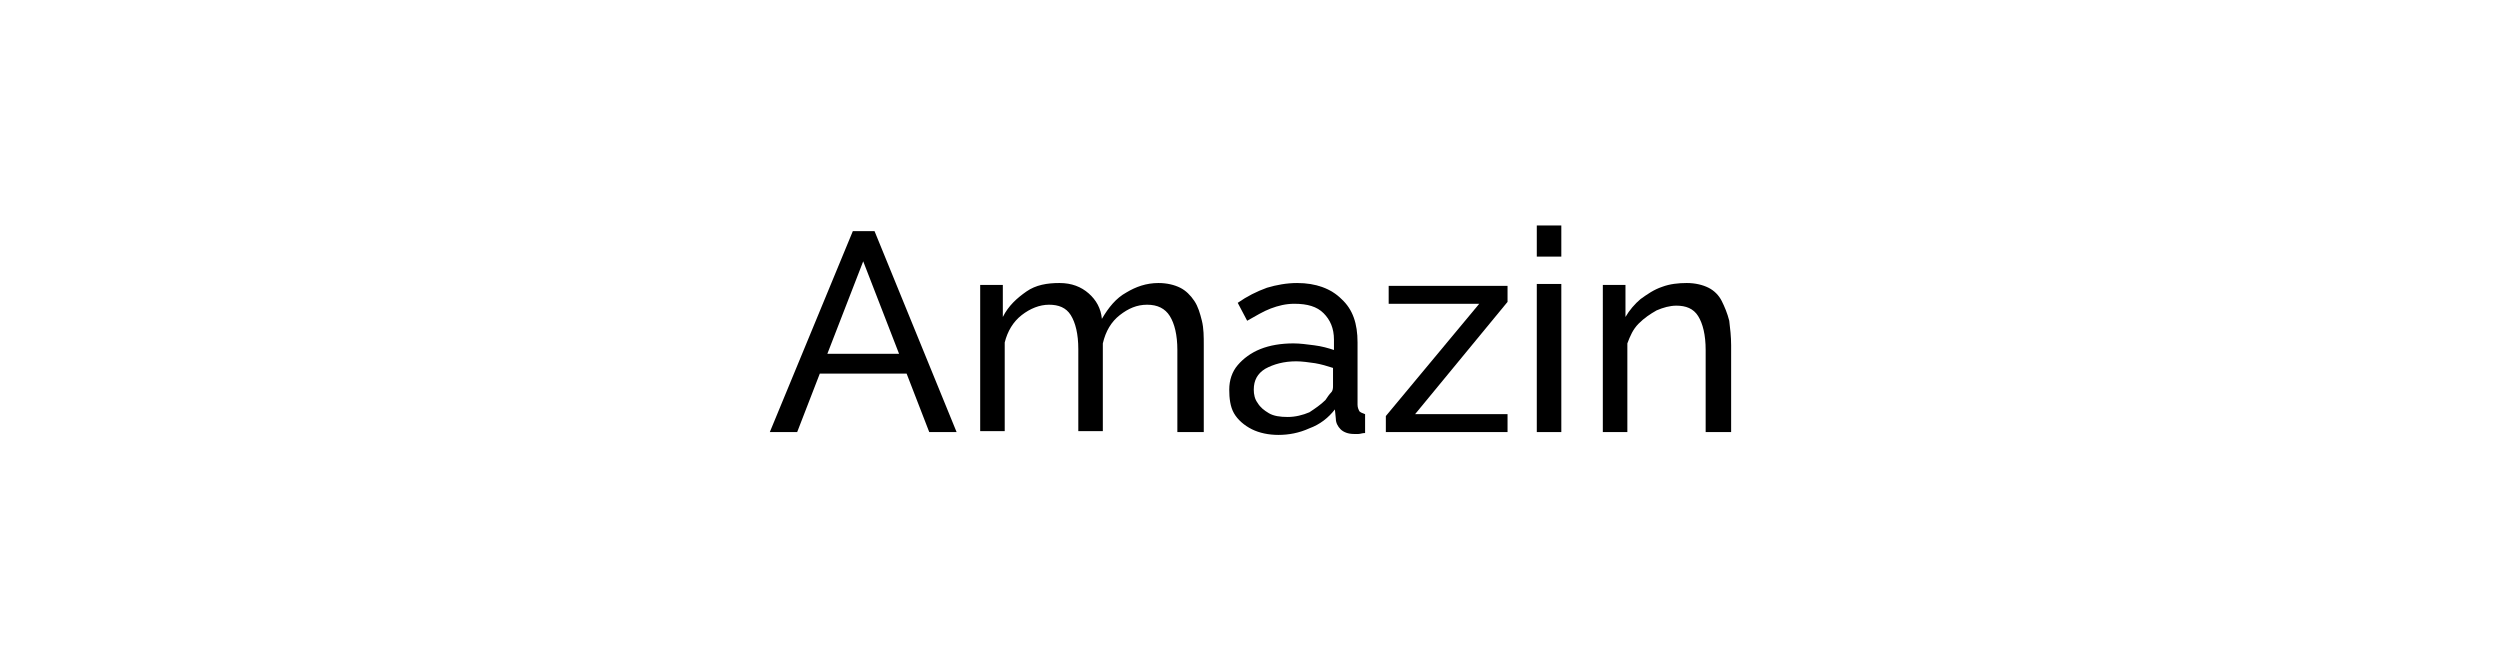
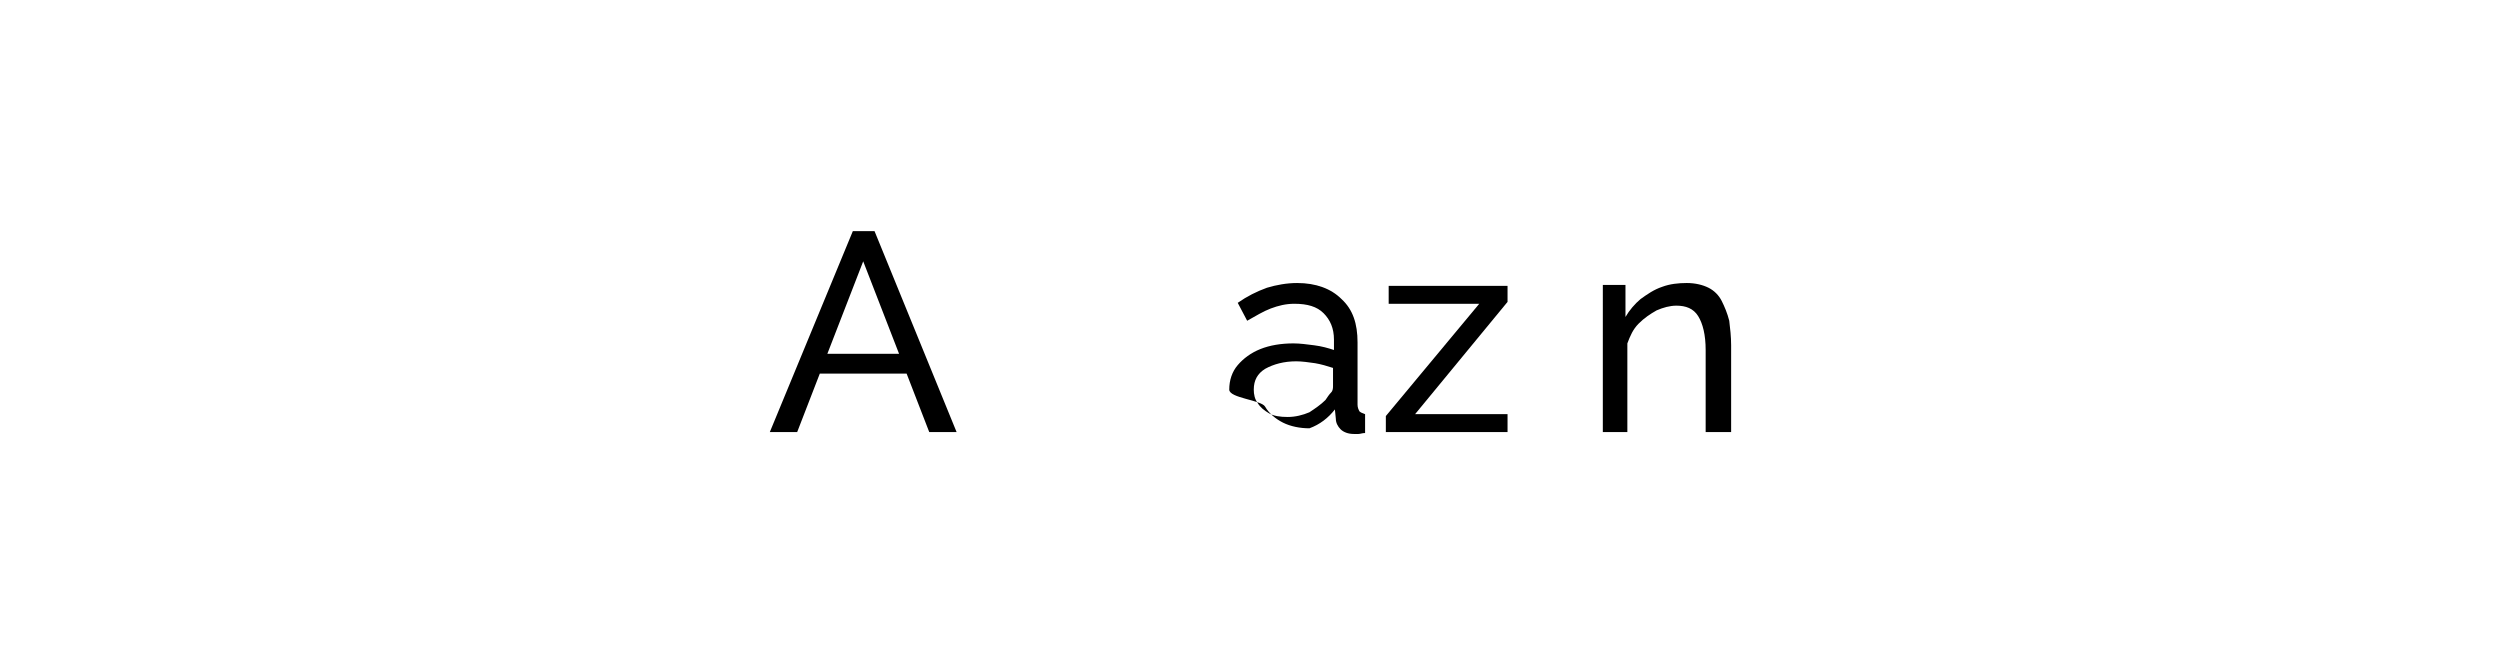
<svg xmlns="http://www.w3.org/2000/svg" version="1.1" id="Layer_1" x="0px" y="0px" viewBox="0 0 265 70" style="enable-background:new 0 0 265 70;" xml:space="preserve">
  <g>
    <path d="M90.4,24.5h2.3l8.7,21.3h-2.9l-2.4-6.2h-9.2l-2.4,6.2h-2.9L90.4,24.5z M95.3,37.5l-3.8-9.8l-3.8,9.8H95.3z" />
-     <path d="M127.4,45.8h-2.6v-8.7c0-1.6-0.3-2.8-0.8-3.6c-0.5-0.8-1.3-1.2-2.4-1.2c-1.1,0-2,0.4-2.9,1.1s-1.5,1.7-1.8,3v9.3h-2.6v-8.7   c0-1.6-0.3-2.8-0.8-3.6s-1.3-1.1-2.3-1.1c-1,0-2,0.4-2.9,1.1c-0.9,0.7-1.5,1.7-1.8,2.9v9.4h-2.6V30.2h2.4v3.4   c0.6-1.2,1.5-2,2.5-2.7s2.2-0.9,3.5-0.9c1.3,0,2.3,0.4,3.1,1.1c0.8,0.7,1.3,1.6,1.4,2.7c0.7-1.2,1.5-2.2,2.6-2.8c1-0.6,2.1-1,3.4-1   c0.9,0,1.7,0.2,2.3,0.5c0.6,0.3,1.1,0.8,1.5,1.4c0.4,0.6,0.6,1.3,0.8,2.1c0.2,0.8,0.2,1.7,0.2,2.6V45.8z" />
-     <path d="M130.3,41.3c0-1,0.3-1.9,0.9-2.6c0.6-0.7,1.4-1.3,2.4-1.7s2.2-0.6,3.5-0.6c0.7,0,1.4,0.1,2.2,0.2c0.8,0.1,1.5,0.3,2.1,0.5   V36c0-1.2-0.4-2.1-1.1-2.8c-0.7-0.7-1.7-1-3.1-1c-0.9,0-1.7,0.2-2.5,0.5c-0.8,0.3-1.6,0.8-2.5,1.3l-1-1.9c1-0.7,2-1.2,3.1-1.6   c1-0.3,2.1-0.5,3.2-0.5c2,0,3.6,0.6,4.7,1.7c1.2,1.1,1.7,2.6,1.7,4.6v6.6c0,0.3,0.1,0.5,0.2,0.7c0.1,0.1,0.3,0.2,0.6,0.3v2   c-0.3,0-0.5,0.1-0.7,0.1c-0.2,0-0.3,0-0.5,0c-0.6,0-1.1-0.2-1.4-0.5c-0.3-0.3-0.5-0.7-0.5-1.1l-0.1-1c-0.7,0.9-1.6,1.6-2.7,2   c-1.1,0.5-2.2,0.7-3.3,0.7c-1,0-2-0.2-2.8-0.6c-0.8-0.4-1.5-1-1.9-1.7S130.3,42.2,130.3,41.3z M140.5,42.4c0.2-0.3,0.4-0.6,0.6-0.8   s0.2-0.5,0.2-0.7v-1.9c-0.6-0.2-1.3-0.4-1.9-0.5c-0.7-0.1-1.4-0.2-2-0.2c-1.3,0-2.4,0.3-3.3,0.8c-0.8,0.5-1.2,1.2-1.2,2.2   c0,0.5,0.1,1,0.4,1.4c0.3,0.5,0.7,0.8,1.2,1.1c0.5,0.3,1.2,0.4,2,0.4c0.8,0,1.6-0.2,2.3-0.5C139.4,43.3,140,42.9,140.5,42.4z" />
+     <path d="M130.3,41.3c0-1,0.3-1.9,0.9-2.6c0.6-0.7,1.4-1.3,2.4-1.7s2.2-0.6,3.5-0.6c0.7,0,1.4,0.1,2.2,0.2c0.8,0.1,1.5,0.3,2.1,0.5   V36c0-1.2-0.4-2.1-1.1-2.8c-0.7-0.7-1.7-1-3.1-1c-0.9,0-1.7,0.2-2.5,0.5c-0.8,0.3-1.6,0.8-2.5,1.3l-1-1.9c1-0.7,2-1.2,3.1-1.6   c1-0.3,2.1-0.5,3.2-0.5c2,0,3.6,0.6,4.7,1.7c1.2,1.1,1.7,2.6,1.7,4.6v6.6c0,0.3,0.1,0.5,0.2,0.7c0.1,0.1,0.3,0.2,0.6,0.3v2   c-0.3,0-0.5,0.1-0.7,0.1c-0.2,0-0.3,0-0.5,0c-0.6,0-1.1-0.2-1.4-0.5c-0.3-0.3-0.5-0.7-0.5-1.1l-0.1-1c-0.7,0.9-1.6,1.6-2.7,2   c-1,0-2-0.2-2.8-0.6c-0.8-0.4-1.5-1-1.9-1.7S130.3,42.2,130.3,41.3z M140.5,42.4c0.2-0.3,0.4-0.6,0.6-0.8   s0.2-0.5,0.2-0.7v-1.9c-0.6-0.2-1.3-0.4-1.9-0.5c-0.7-0.1-1.4-0.2-2-0.2c-1.3,0-2.4,0.3-3.3,0.8c-0.8,0.5-1.2,1.2-1.2,2.2   c0,0.5,0.1,1,0.4,1.4c0.3,0.5,0.7,0.8,1.2,1.1c0.5,0.3,1.2,0.4,2,0.4c0.8,0,1.6-0.2,2.3-0.5C139.4,43.3,140,42.9,140.5,42.4z" />
    <path d="M146.9,44.1l9.9-11.9h-9.6v-1.9h12.6v1.7l-9.8,11.9h9.8v1.9h-12.9V44.1z" />
-     <path d="M162.9,27.2v-3.3h2.6v3.3H162.9z M162.9,45.8V30.1h2.6v15.7H162.9z" />
    <path d="M183.4,45.8h-2.6v-8.7c0-1.6-0.3-2.8-0.8-3.6c-0.5-0.8-1.3-1.1-2.3-1.1c-0.7,0-1.4,0.2-2.1,0.5c-0.7,0.4-1.3,0.8-1.9,1.4   c-0.6,0.6-0.9,1.3-1.2,2.1v9.4h-2.6V30.2h2.4v3.4c0.4-0.7,1-1.4,1.6-1.9c0.7-0.5,1.4-1,2.3-1.3c0.8-0.3,1.7-0.4,2.6-0.4   c0.9,0,1.7,0.2,2.3,0.5c0.6,0.3,1.1,0.8,1.4,1.4c0.3,0.6,0.6,1.3,0.8,2.1c0.1,0.8,0.2,1.7,0.2,2.6V45.8z" />
  </g>
</svg>